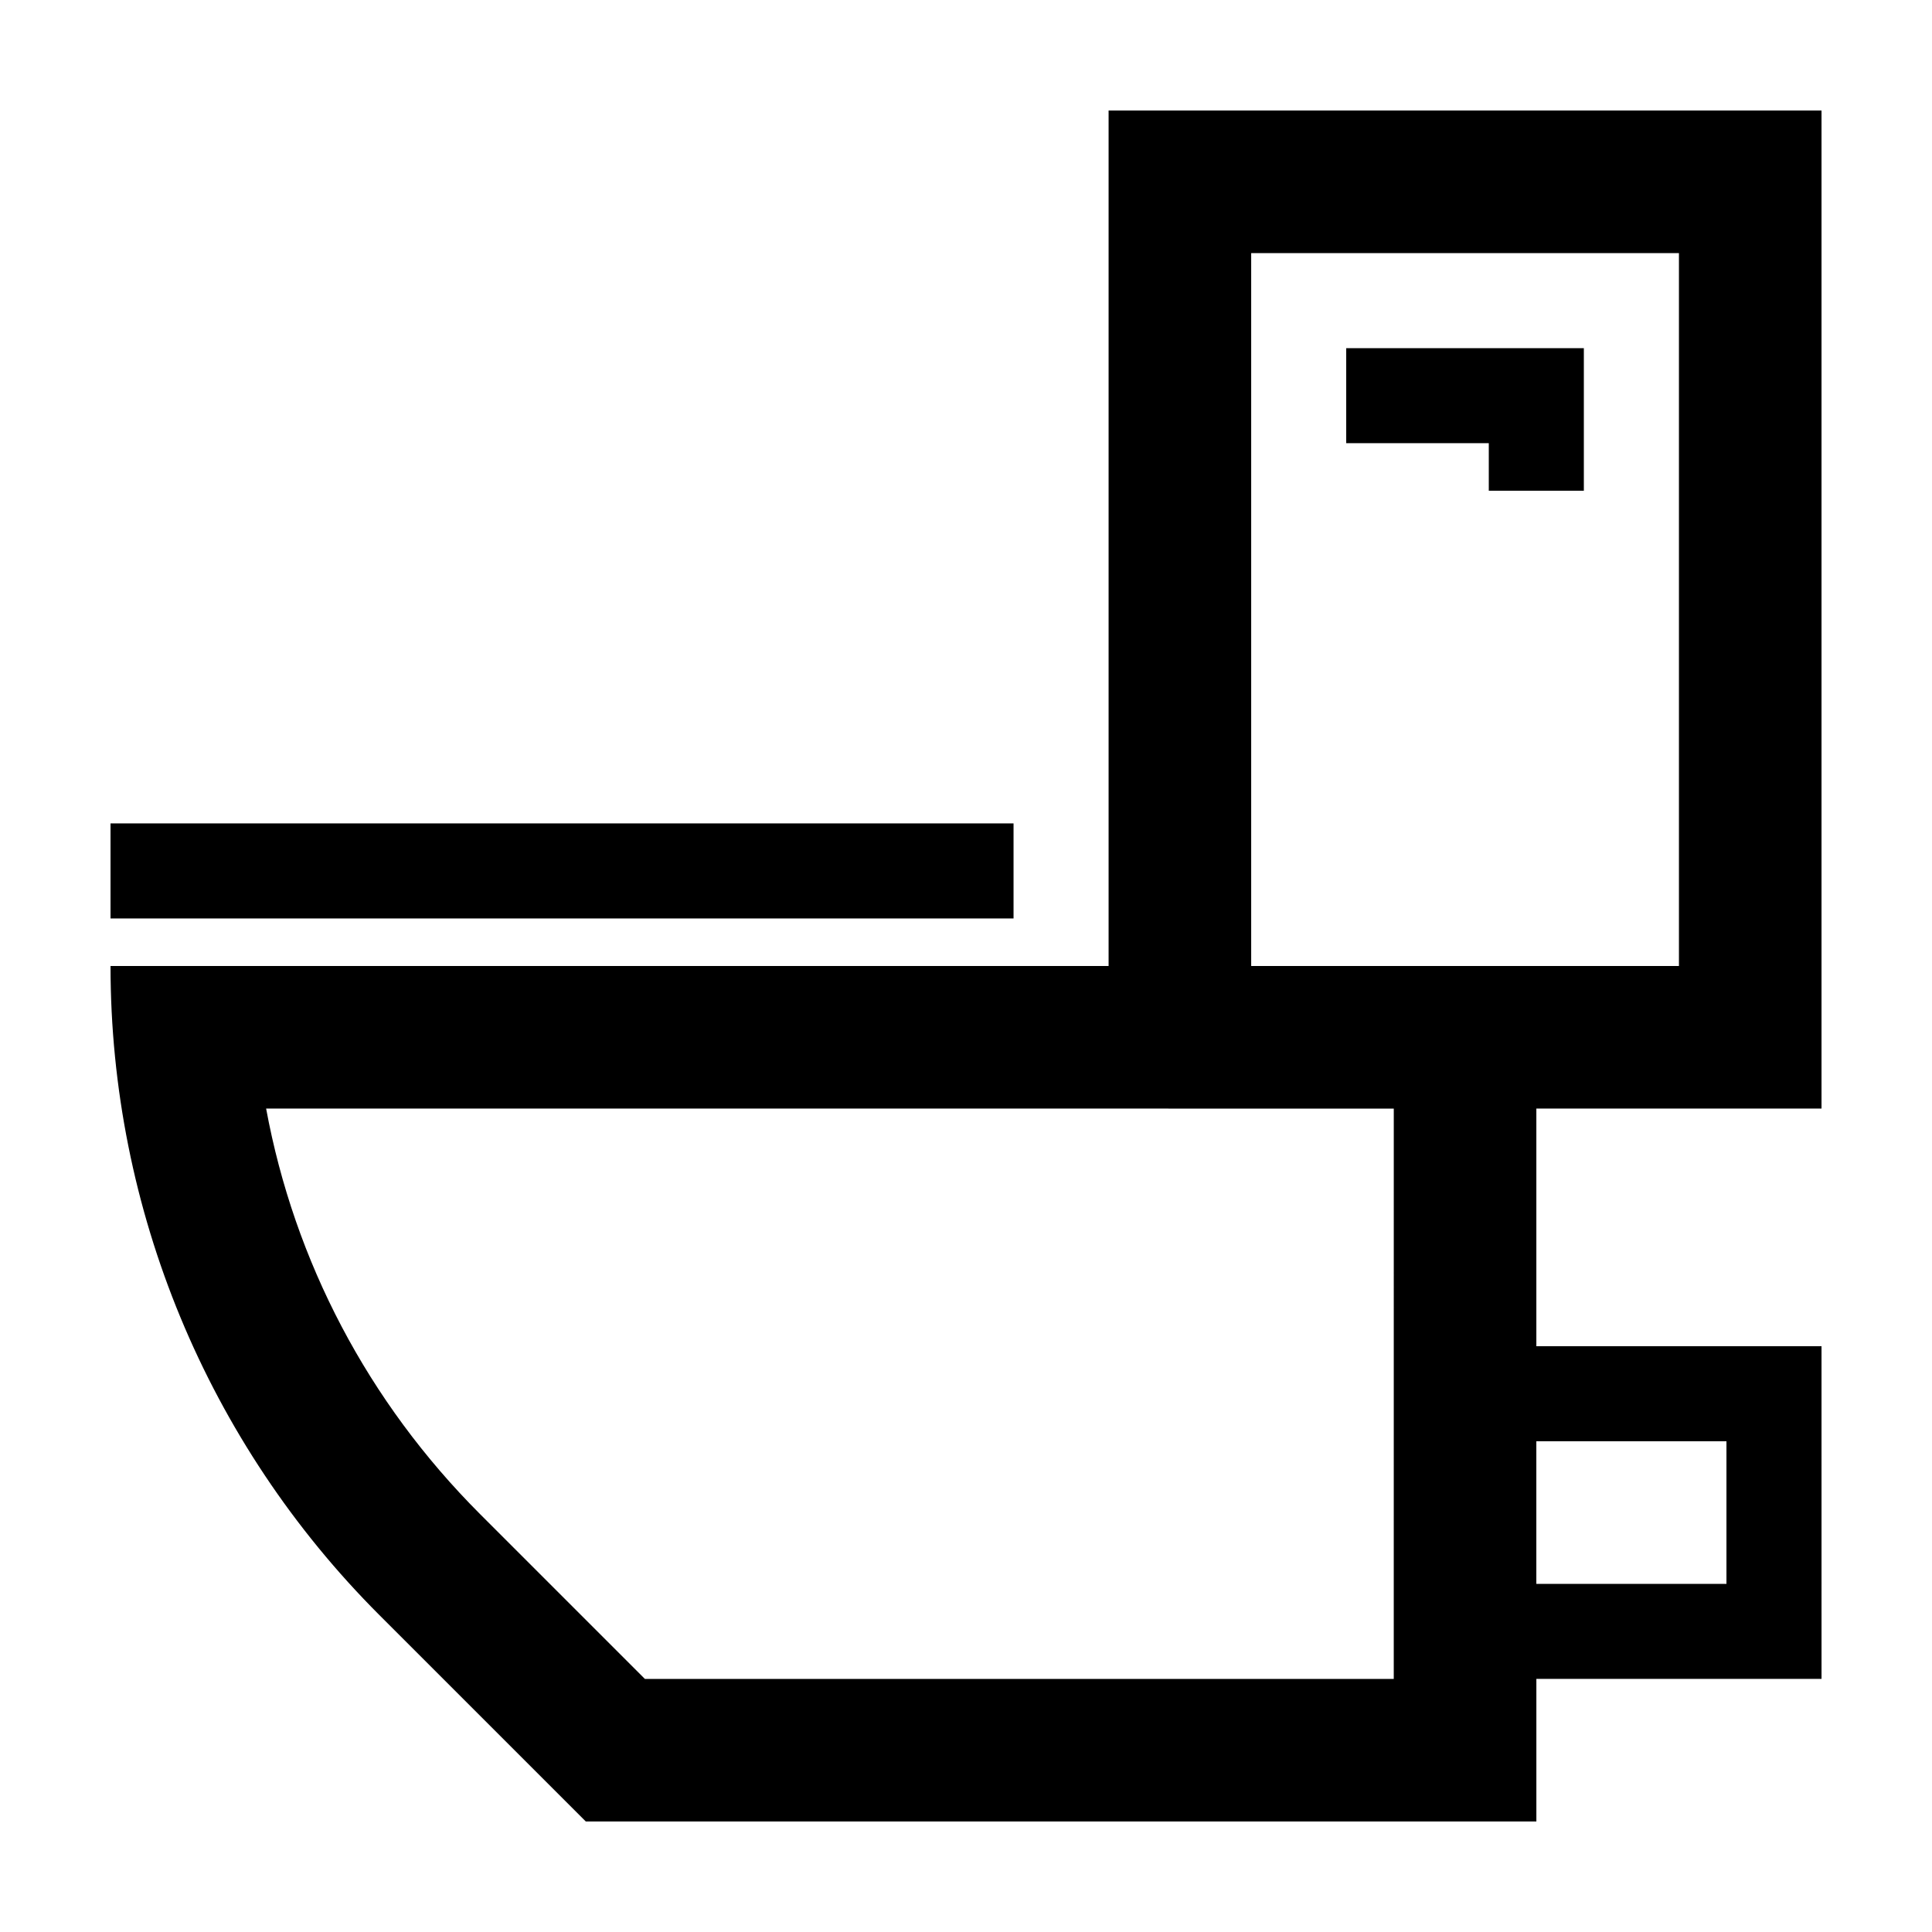
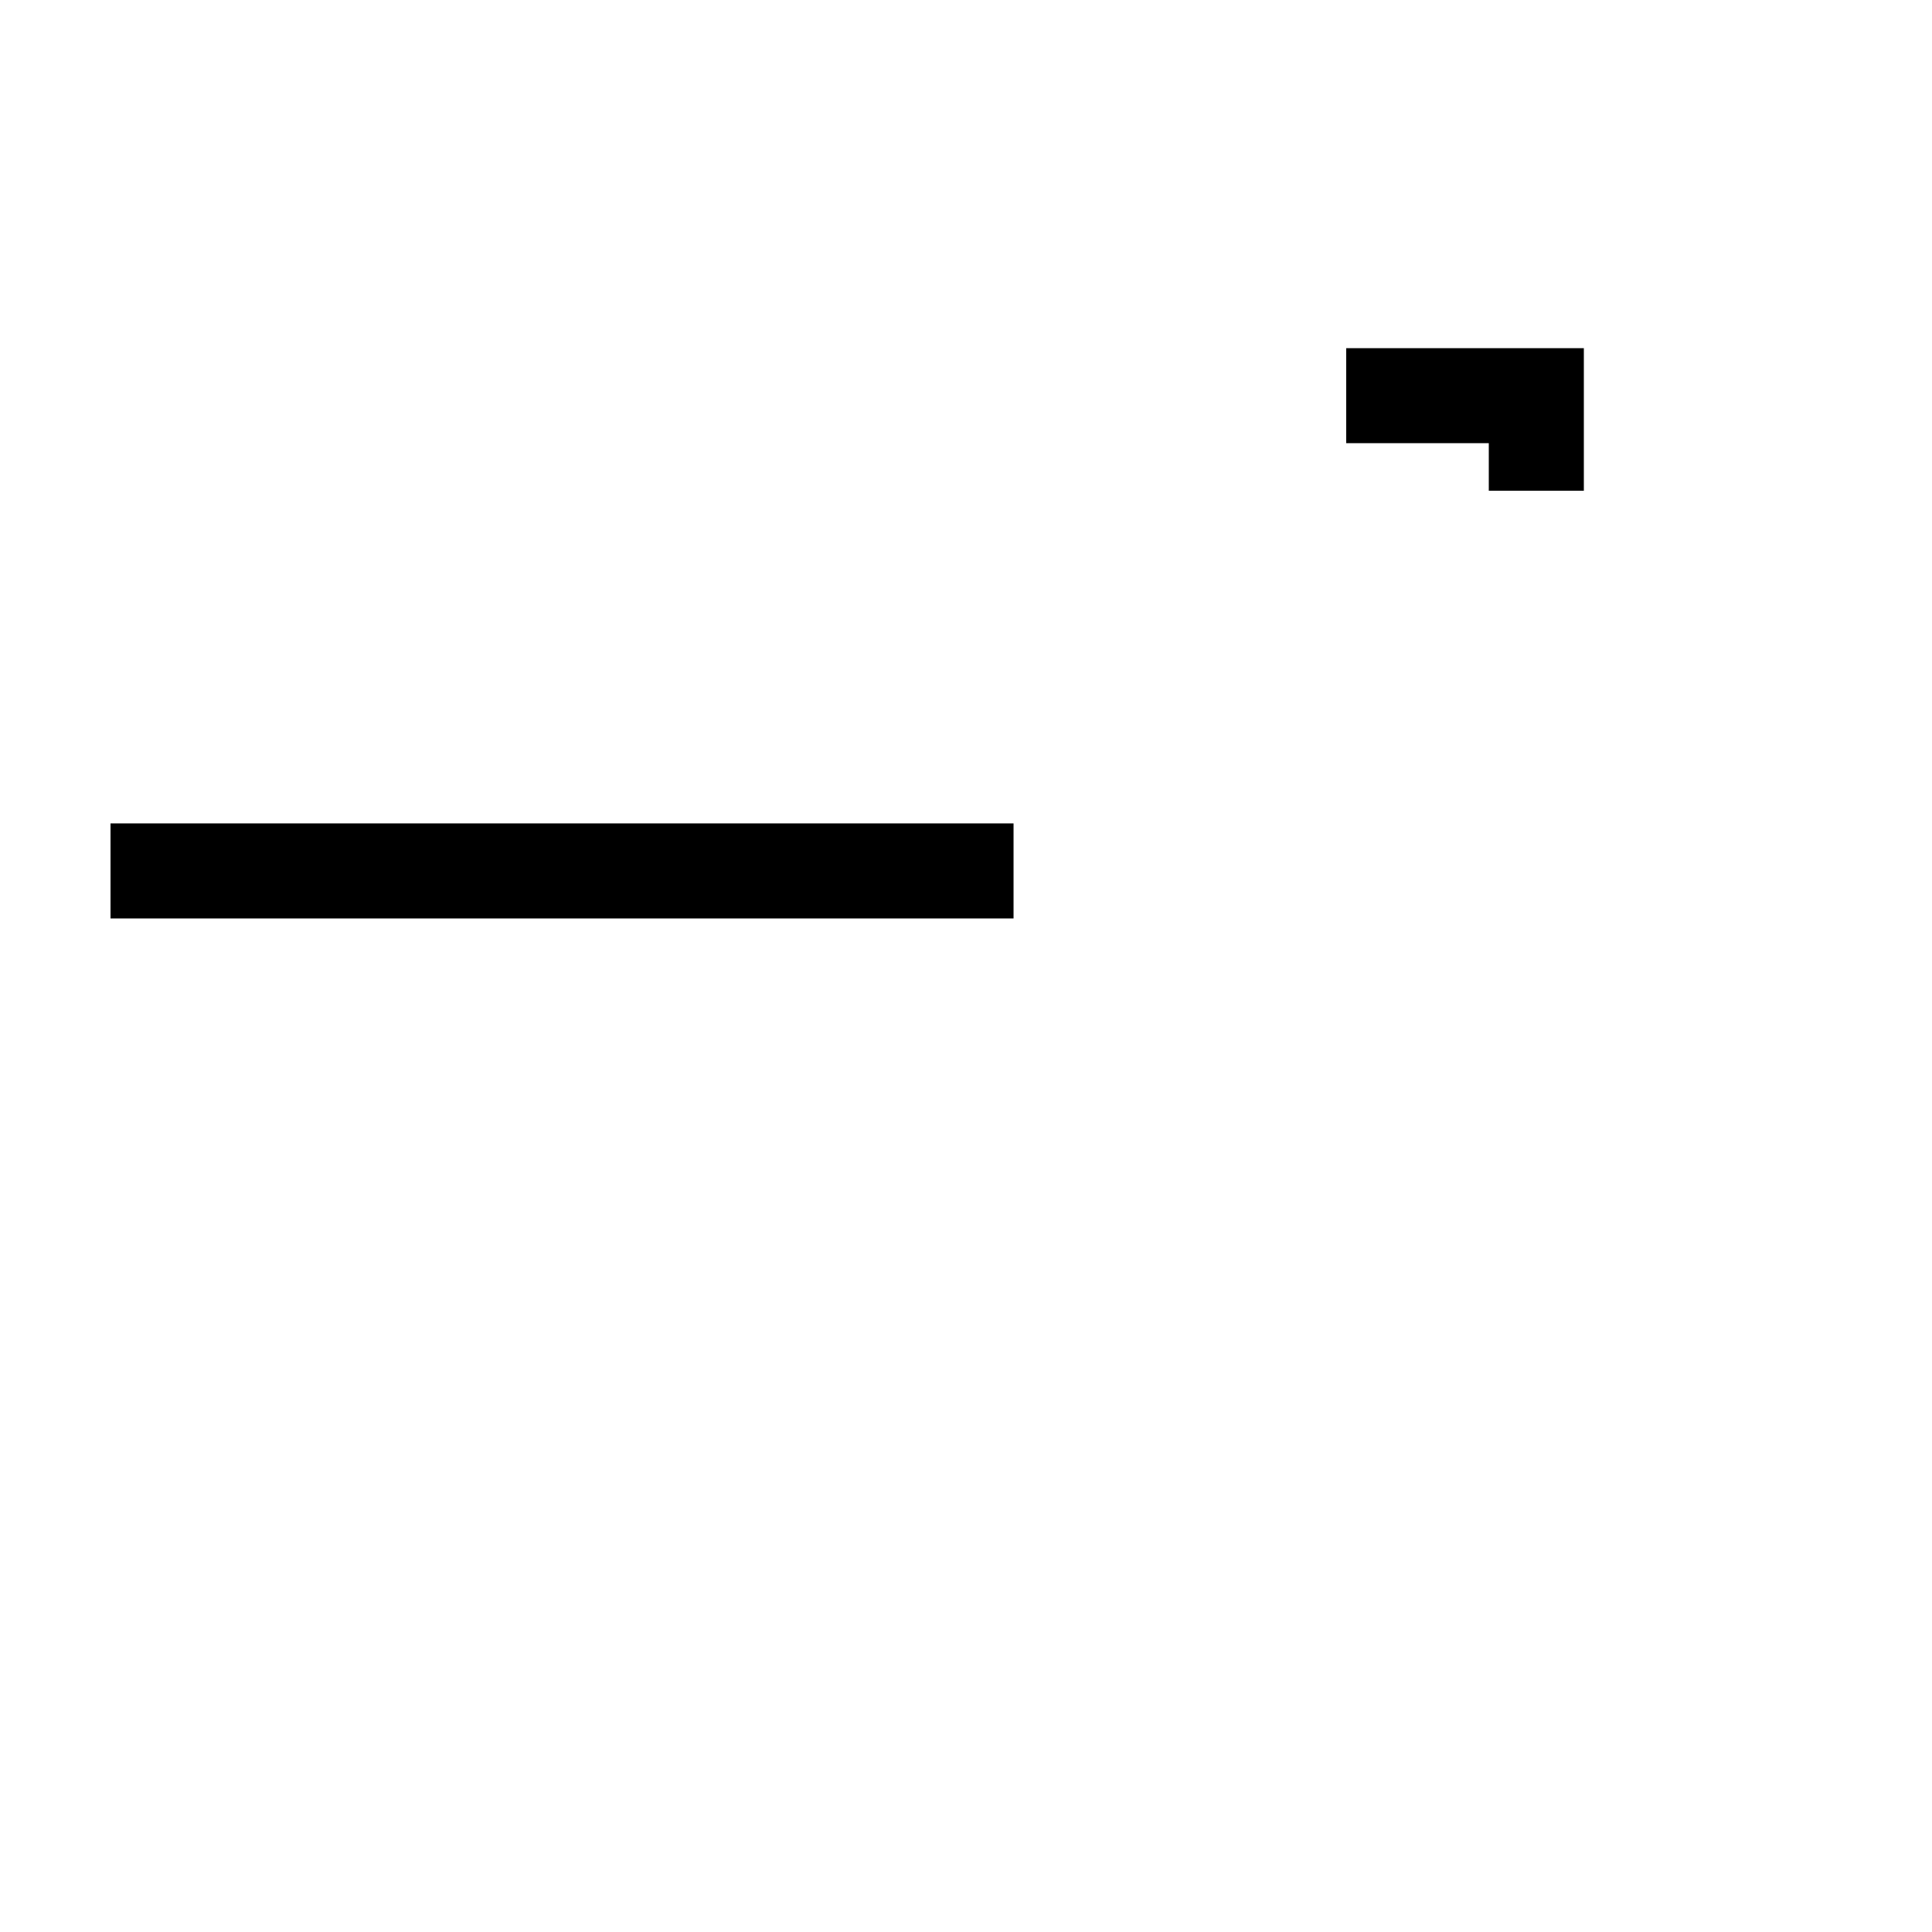
<svg xmlns="http://www.w3.org/2000/svg" fill="#000000" width="800px" height="800px" version="1.1" viewBox="144 144 512 512">
  <g>
-     <path d="m437.79 400h-264.5c0 64.52 25.629 126.39 71.25 172.01l54.703 54.699h251.91v-37.785h75.57l-0.004-88.164h-75.57v-62.977h75.57v-264.5h-188.93zm75.57 188.93h-198.46l-43.637-43.637c-29.75-29.75-49.254-67.008-56.738-107.51l298.84 0.004zm88.168-62.977v37.785l-50.383 0.004v-37.789zm-125.95-314.88h113.36v188.93h-113.36z" />
    <path d="m500.76 261.45h37.785v12.598h25.191v-37.785h-62.977z" />
    <path d="m173.29 362.21h239.31v25.191h-239.31z" />
  </g>
</svg>